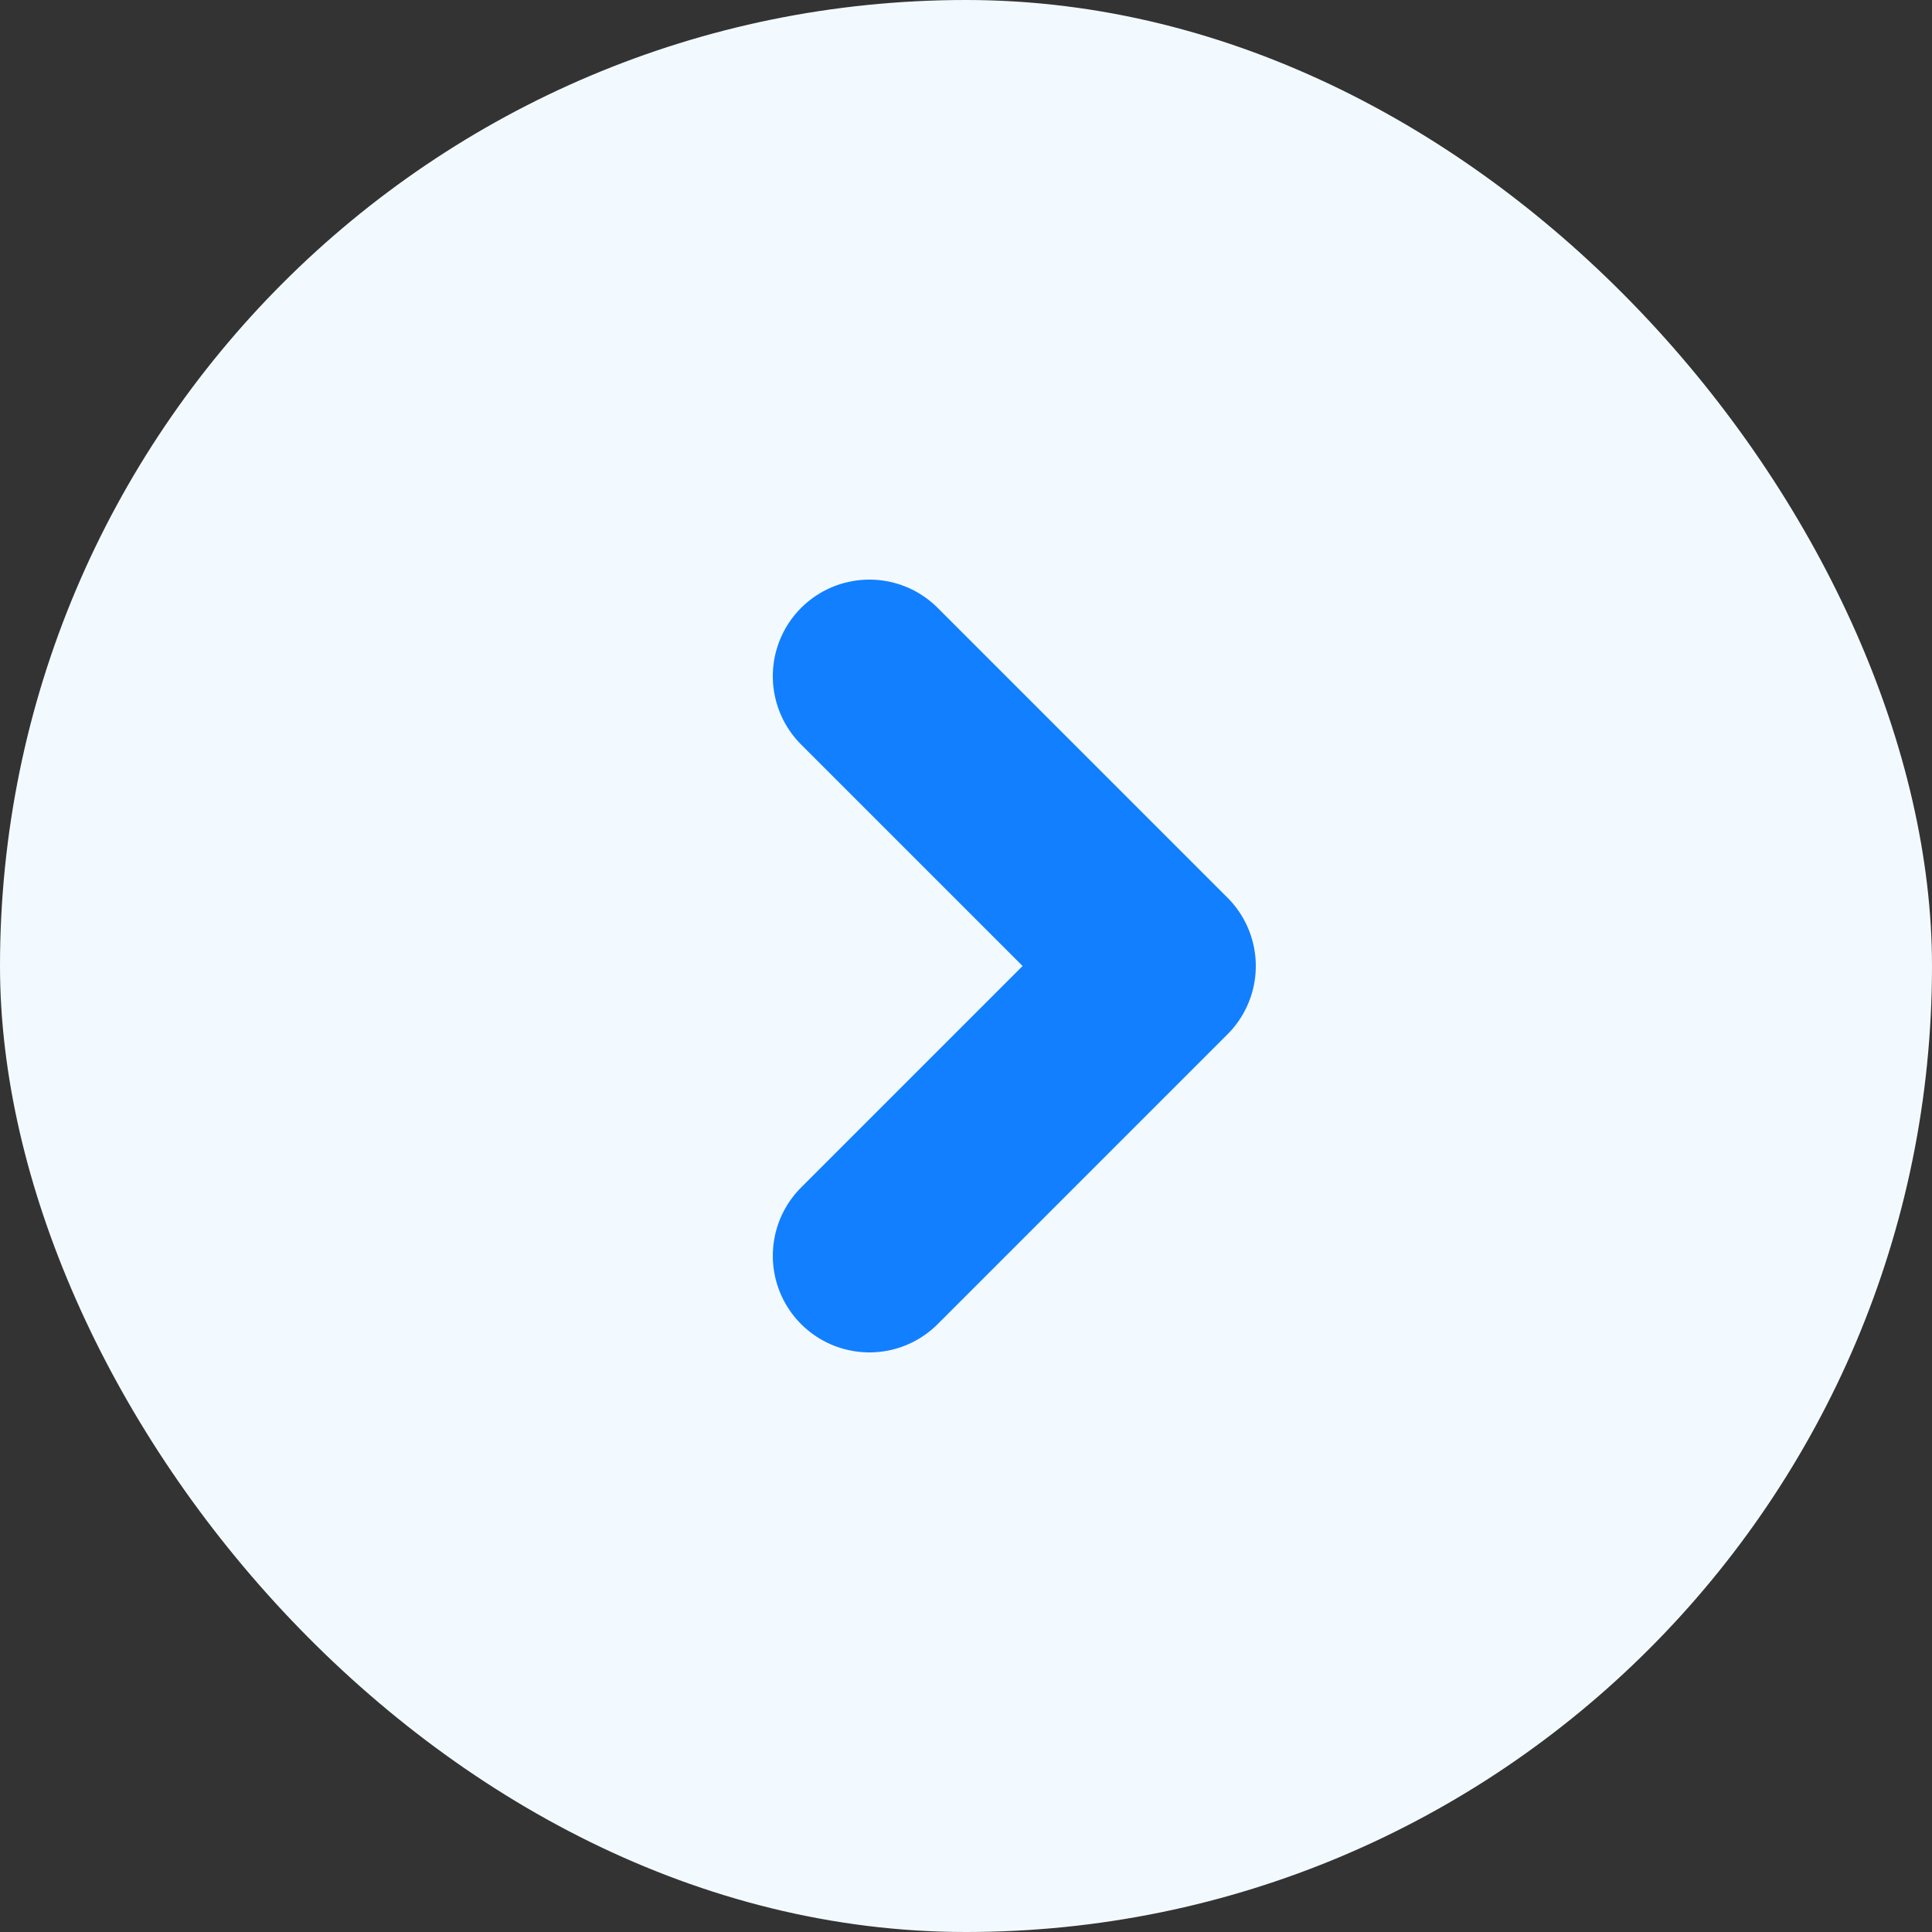
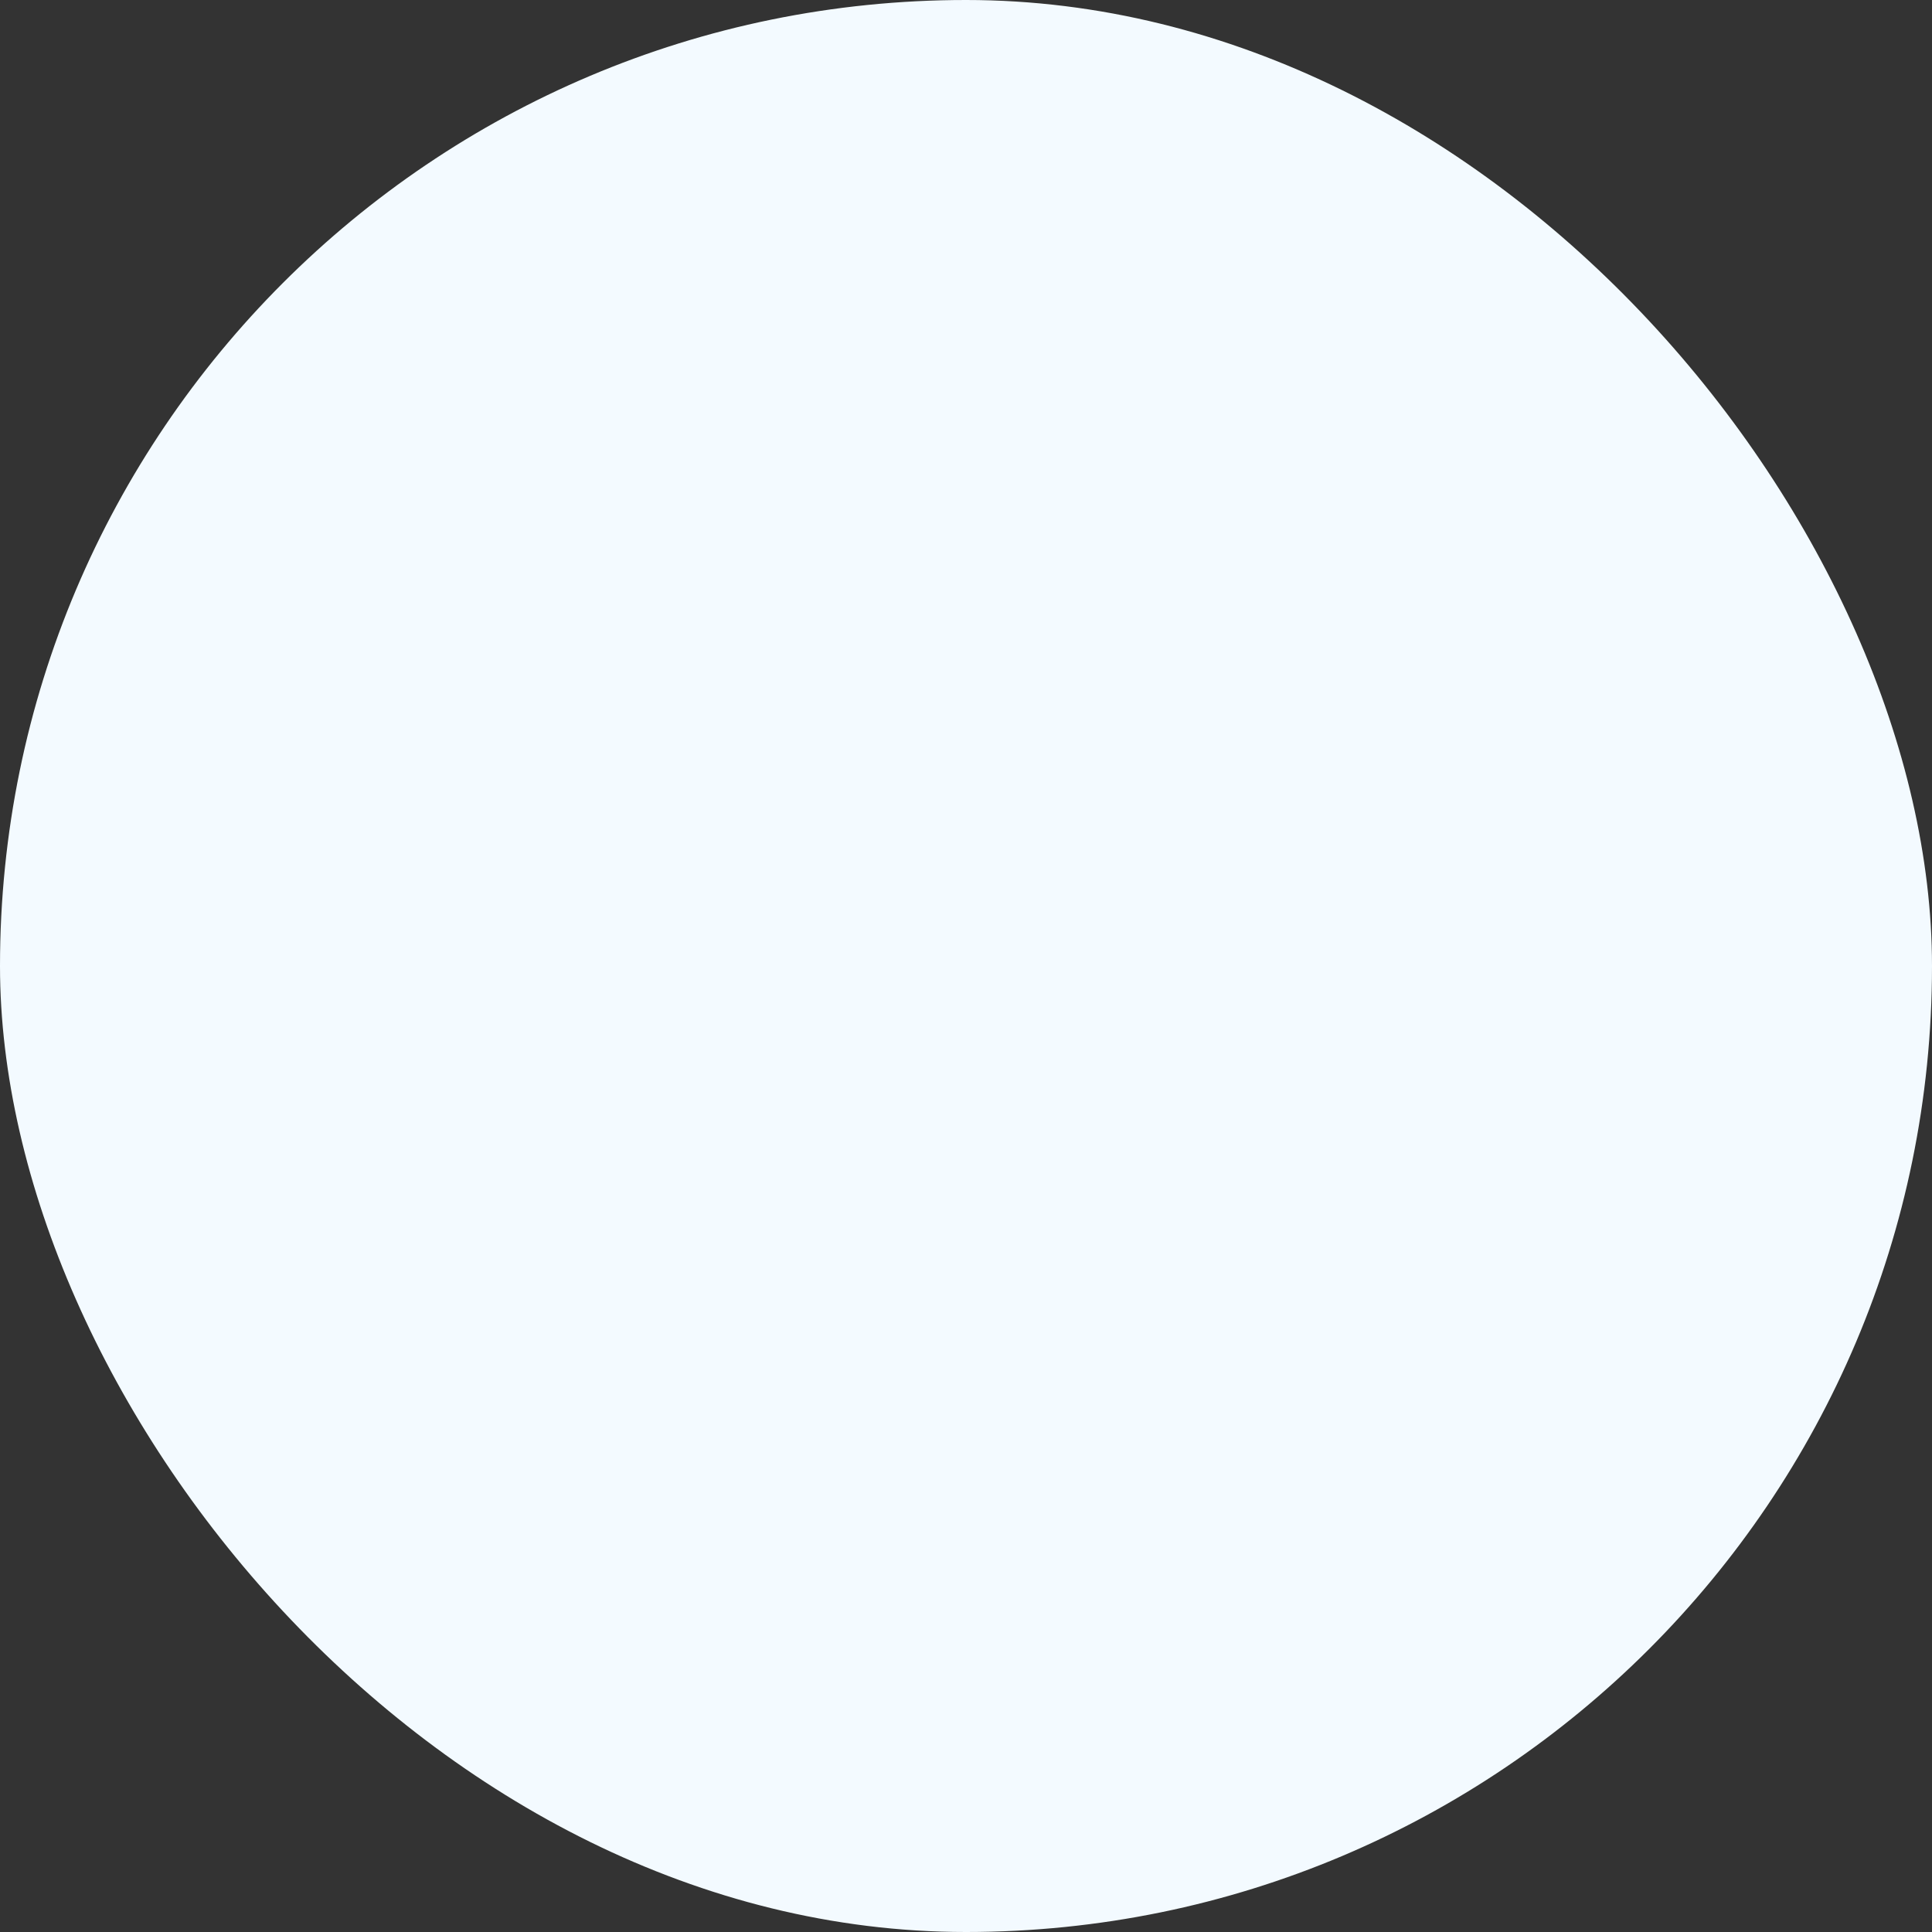
<svg xmlns="http://www.w3.org/2000/svg" width="20" height="20" viewBox="0 0 20 20" fill="none">
  <rect x="0" y="0" width="20" height="20" fill="#333333" stroke="none" />
  <rect width="20" height="20" rx="10" fill="#F3FAFF" />
-   <path d="M9 7L12 10L9 13" stroke="#127FFF" stroke-width="2" stroke-linecap="round" stroke-linejoin="round" />
</svg>